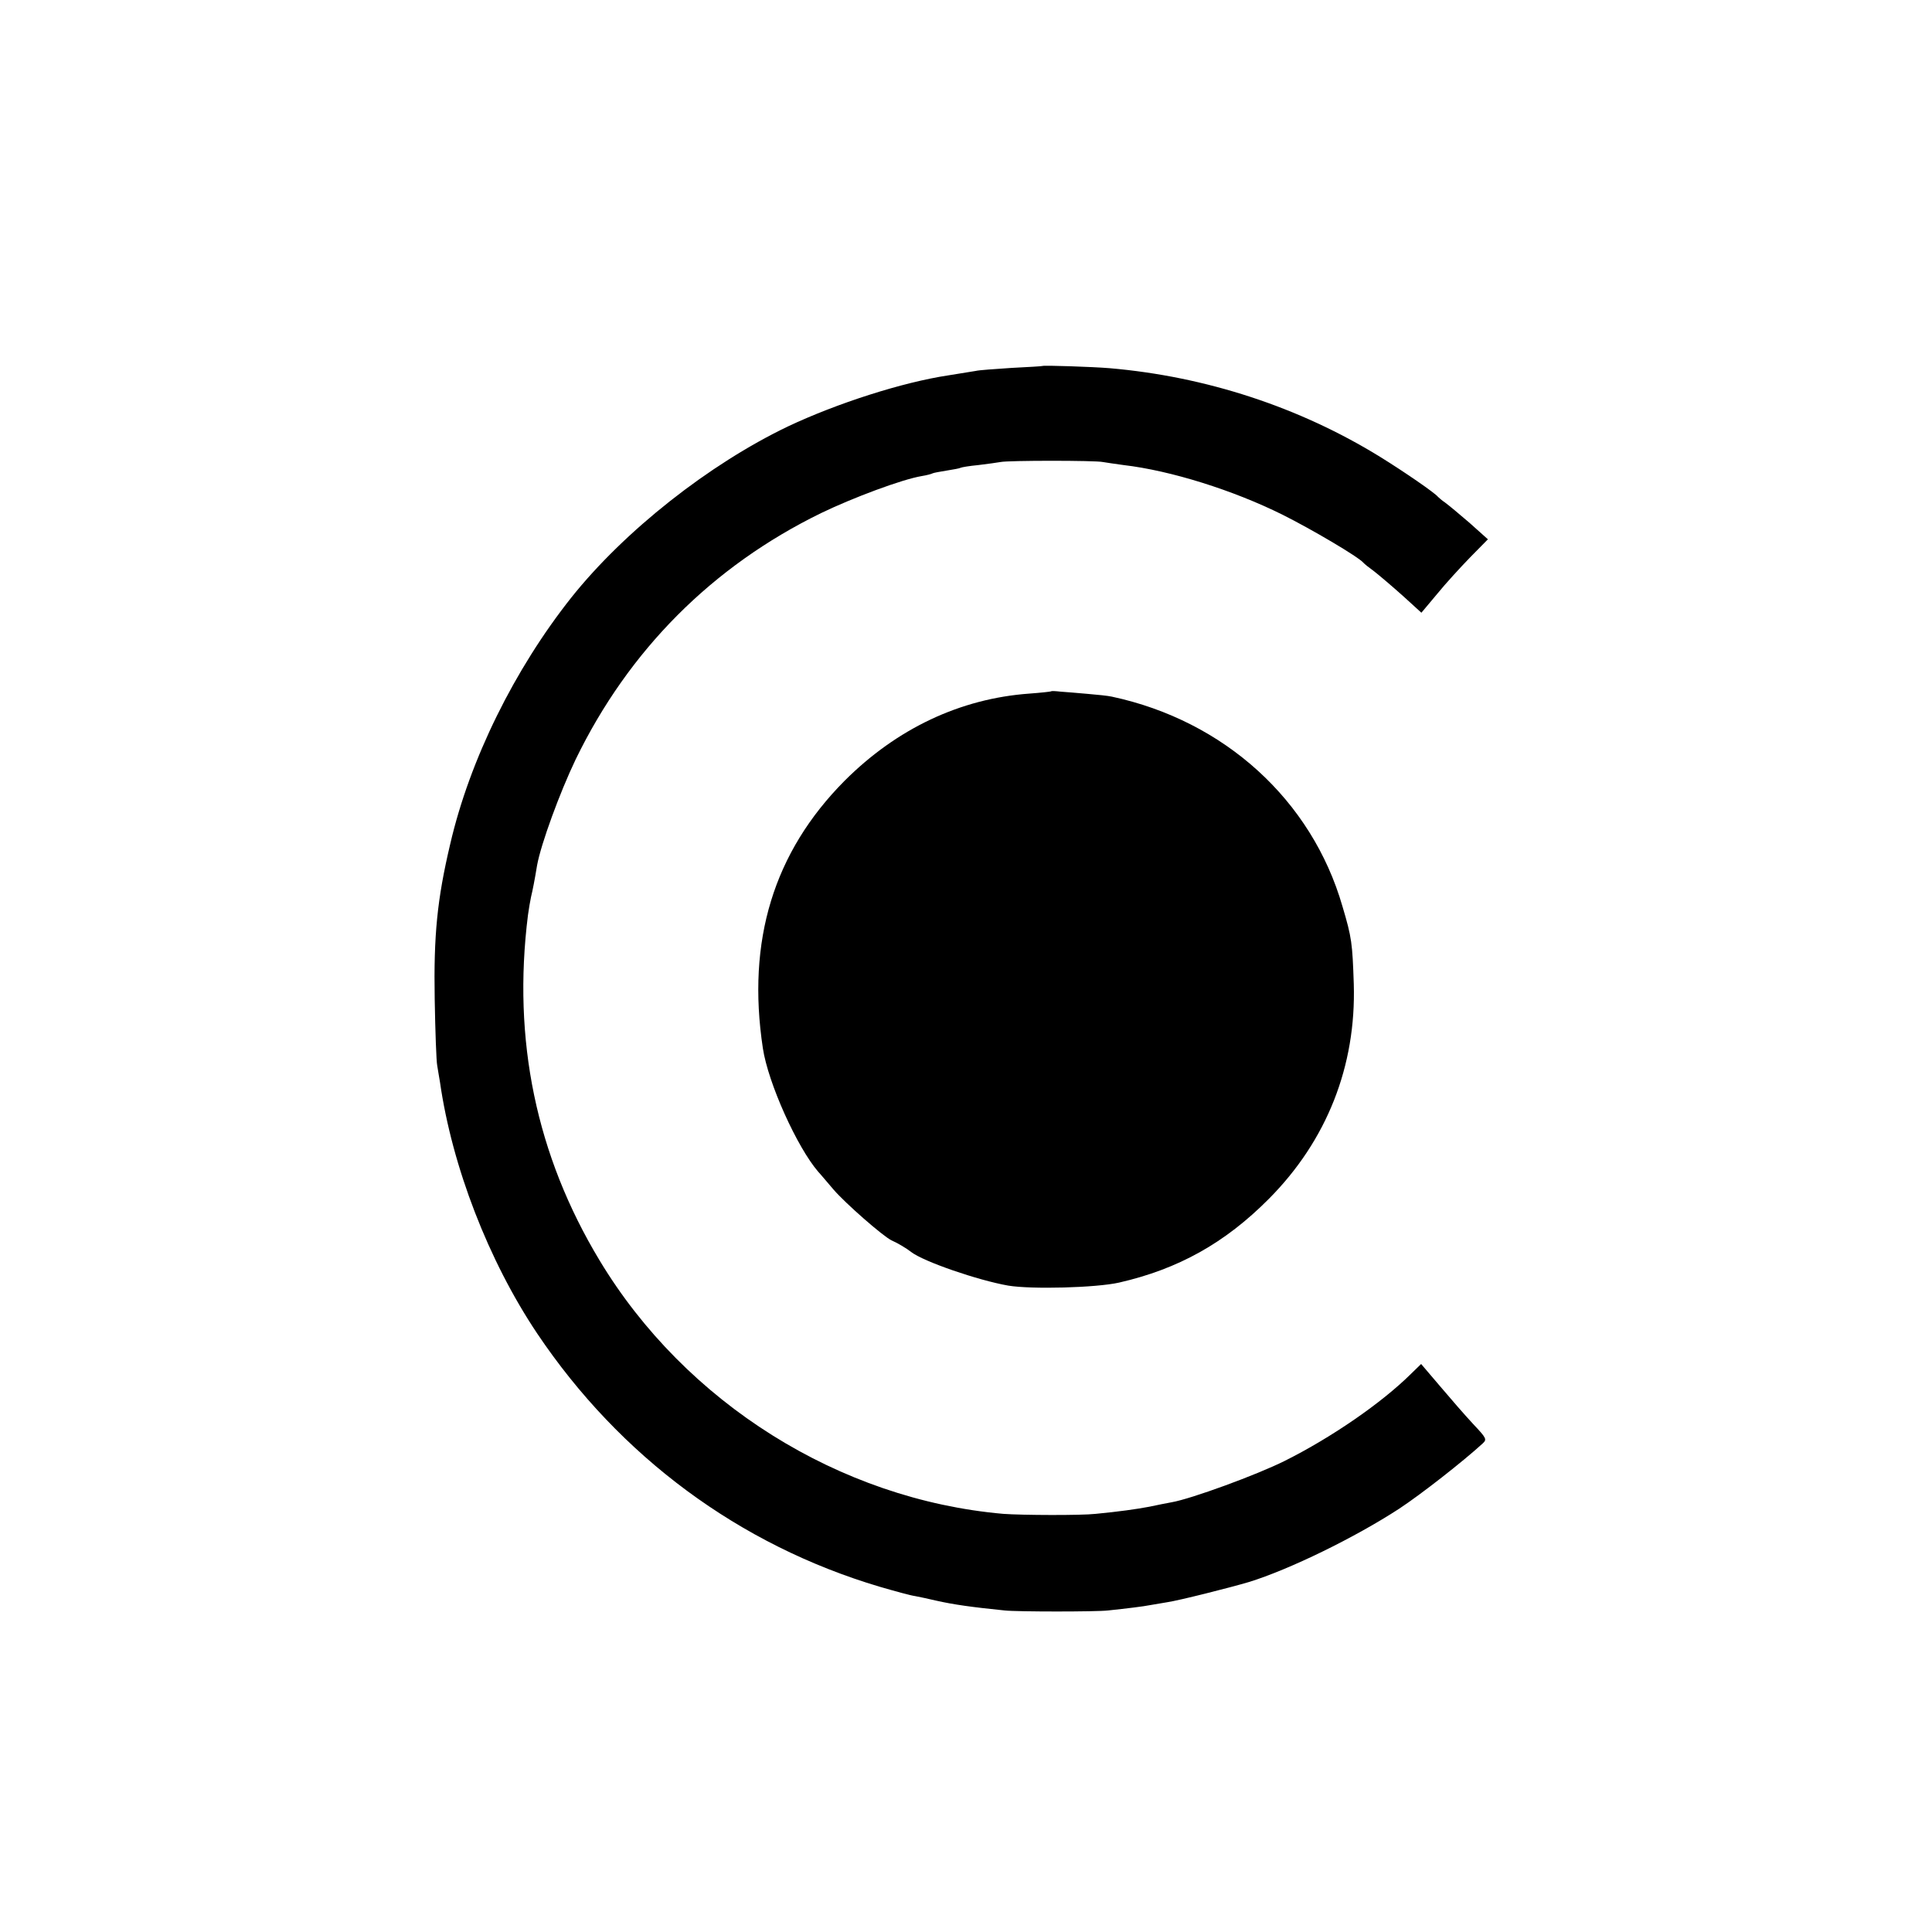
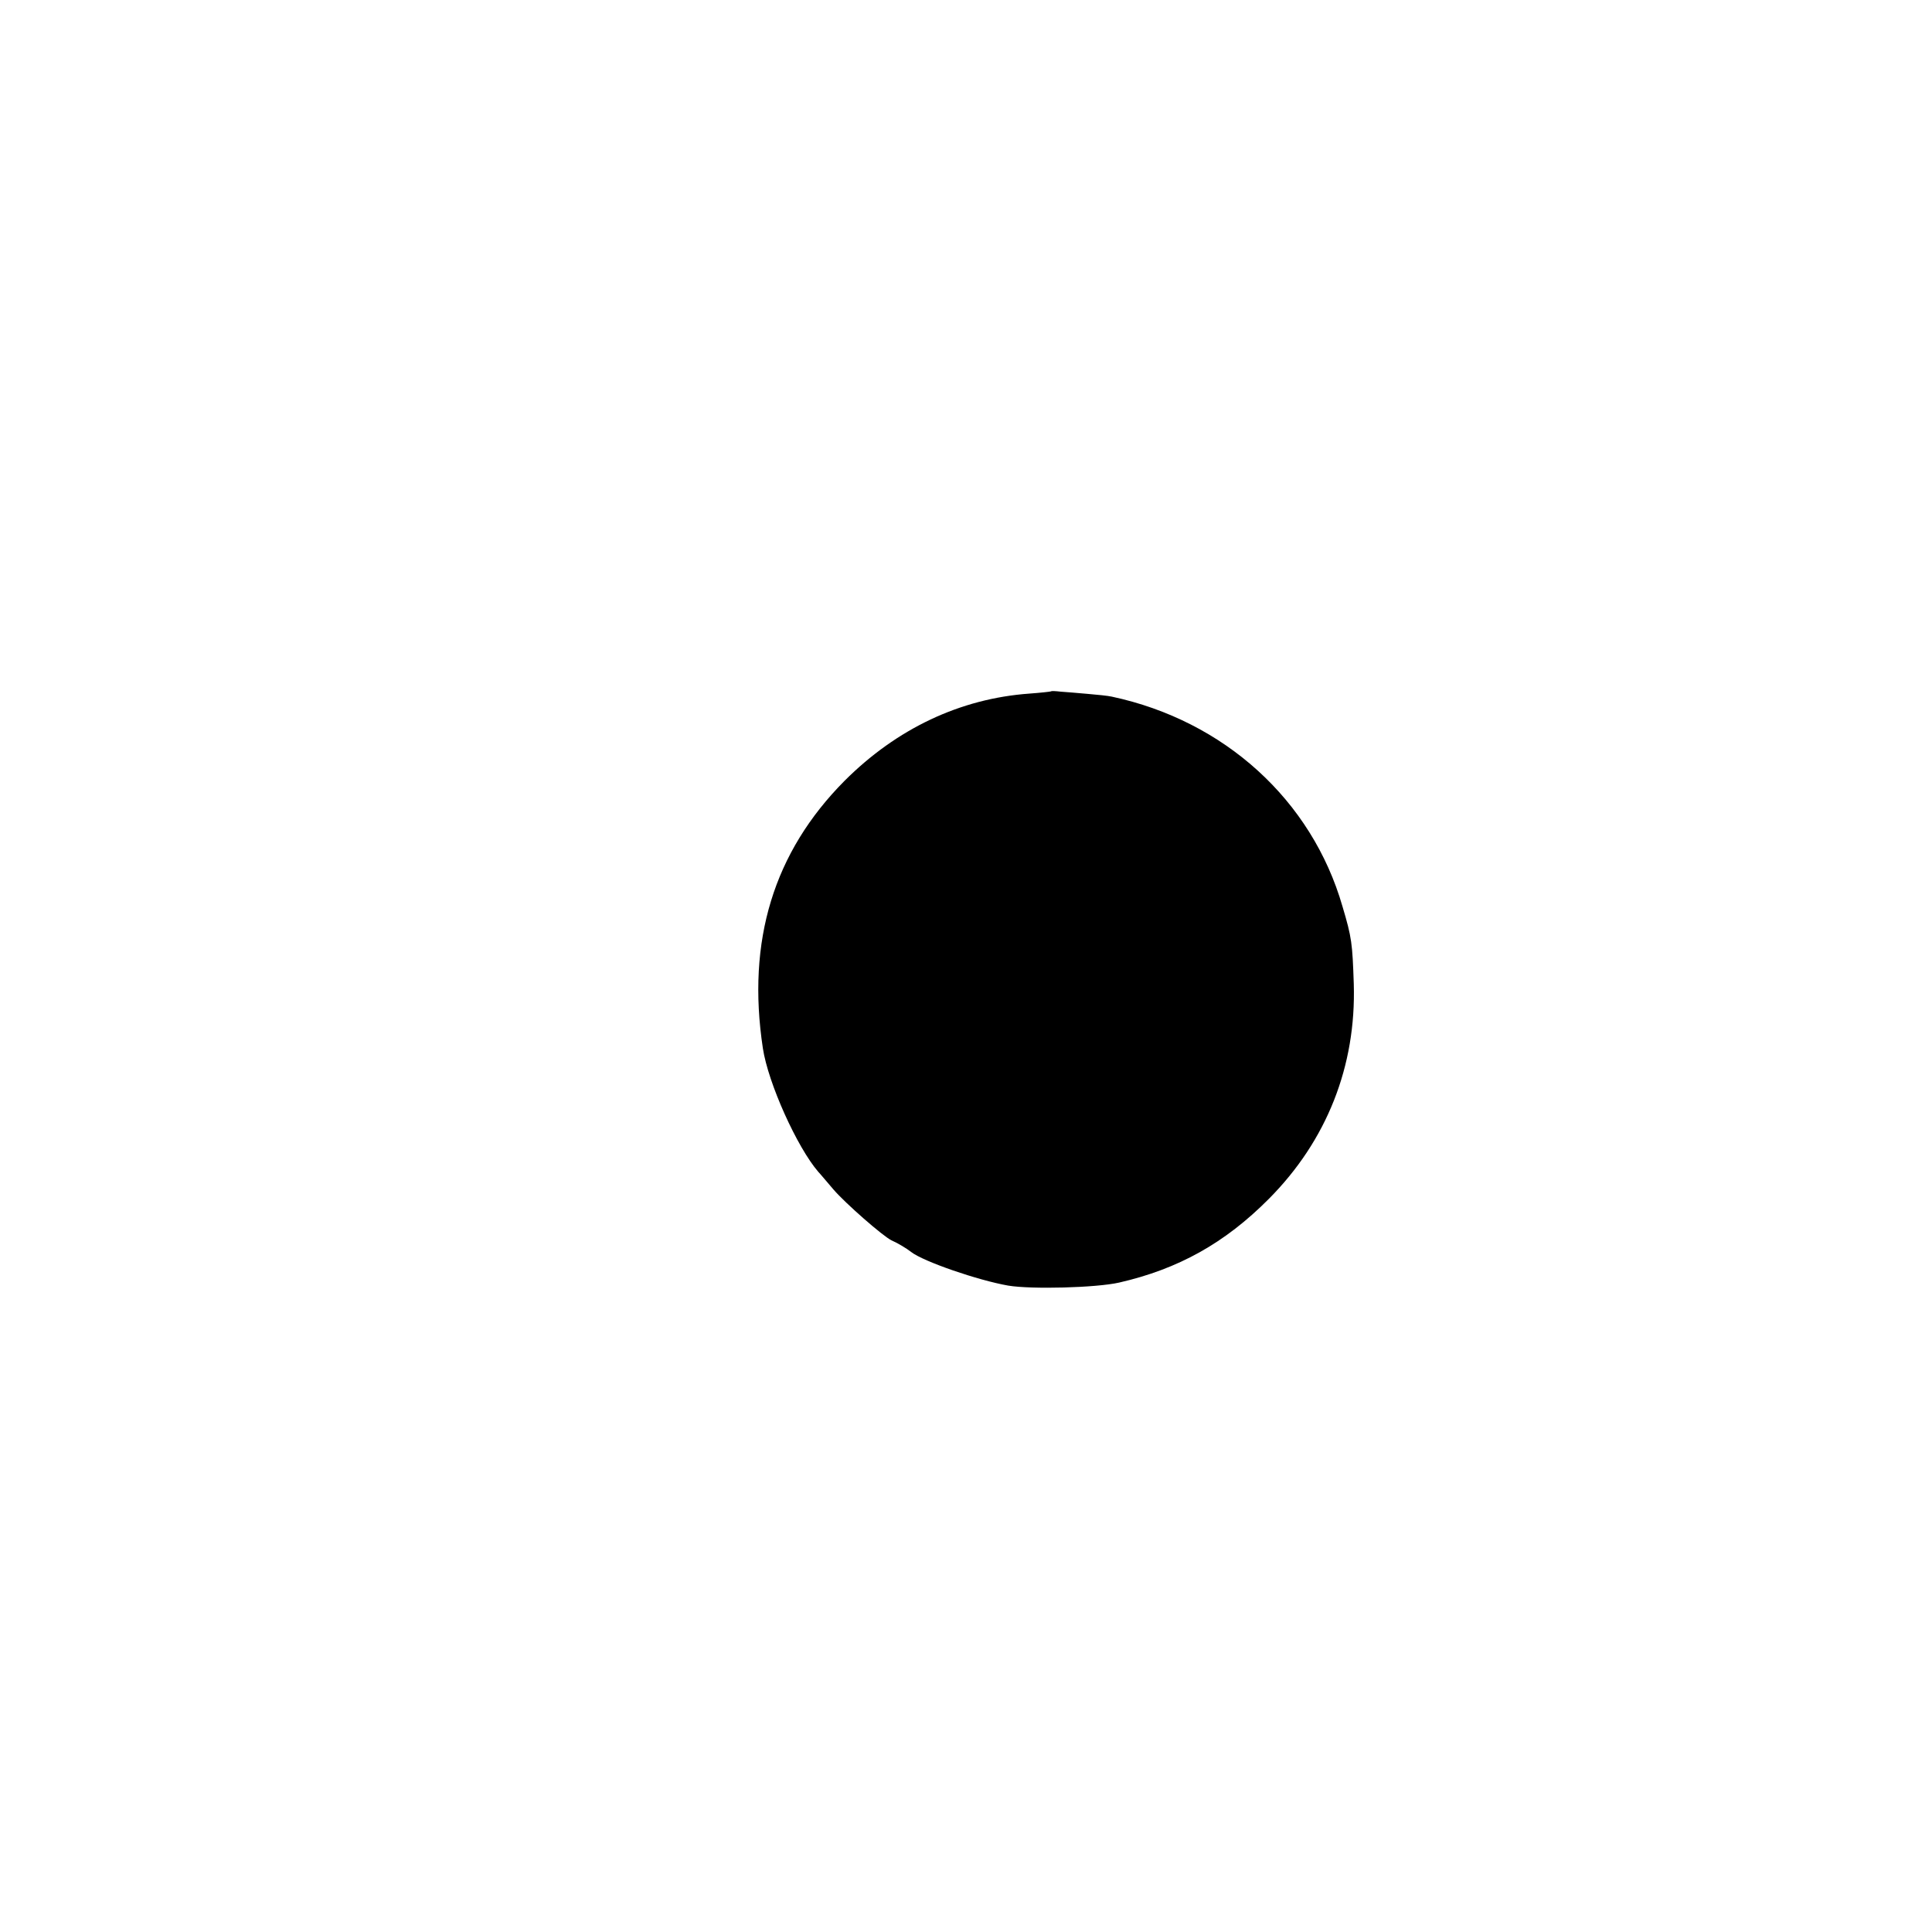
<svg xmlns="http://www.w3.org/2000/svg" version="1.0" width="700pt" height="700pt" viewBox="0 0 700 700" preserveAspectRatio="xMidYMid meet">
  <g transform="translate(0,700) scale(0.1,-0.1)" fill="#000000" stroke="none">
-     <path d="M3777 5674 c-1 -1 -51 -4 -112 -7 -60 -4 -119 -8 -130 -11 -11 -2 -56 -9 -99 -16 -166 -25 -403 -101 -581 -185 -286 -137 -592 -378 -785 -620 -206 -260 -368 -587 -439 -894 -47 -199 -60 -330 -56 -561 2 -118 6 -226 9 -240 2 -14 7 -41 10 -60 44 -307 176 -648 352 -911 300 -447 733 -767 1241 -918 55 -16 113 -32 129 -34 16 -3 49 -10 74 -16 66 -15 132 -24 250 -36 44 -5 335 -5 375 0 67 7 131 15 150 19 11 2 40 7 65 11 41 6 224 52 295 73 146 45 384 161 545 266 79 52 231 171 302 236 16 15 14 19 -34 70 -28 30 -82 92 -120 137 l-69 81 -37 -36 c-106 -105 -287 -230 -457 -315 -102 -51 -340 -138 -410 -150 -16 -3 -53 -10 -80 -16 -47 -9 -112 -18 -195 -26 -53 -6 -267 -5 -335 0 -593 52 -1152 402 -1463 919 -229 380 -316 798 -259 1251 3 22 8 51 11 65 6 25 13 60 22 115 14 77 82 263 140 384 192 395 494 699 889 892 116 56 293 122 364 134 19 3 37 8 40 10 4 2 26 6 51 10 25 4 47 8 50 10 3 2 33 7 65 10 33 4 69 9 80 11 27 6 344 6 371 0 12 -2 45 -7 75 -11 171 -20 397 -91 576 -180 106 -53 274 -152 293 -174 3 -4 21 -18 40 -32 19 -15 65 -54 103 -88 l67 -61 57 68 c30 37 85 97 120 133 l64 65 -67 60 c-37 32 -77 65 -88 73 -12 8 -23 18 -26 21 -11 14 -121 90 -210 145 -292 180 -631 291 -980 321 -60 5 -239 11 -243 8z" />
    <path d="M3808 4495 c-2 -1 -37 -5 -78 -8 -251 -18 -481 -127 -670 -316 -257 -259 -355 -579 -296 -969 19 -126 124 -359 201 -448 6 -6 30 -35 55 -64 43 -50 179 -169 210 -184 23 -10 56 -30 71 -42 45 -35 243 -103 352 -122 84 -14 318 -8 402 11 214 49 383 143 542 303 210 211 317 481 308 779 -5 147 -7 167 -41 281 -111 385 -428 673 -836 760 -13 3 -52 7 -88 10 -36 3 -79 7 -97 8 -18 2 -33 3 -35 1z" />
  </g>
</svg>